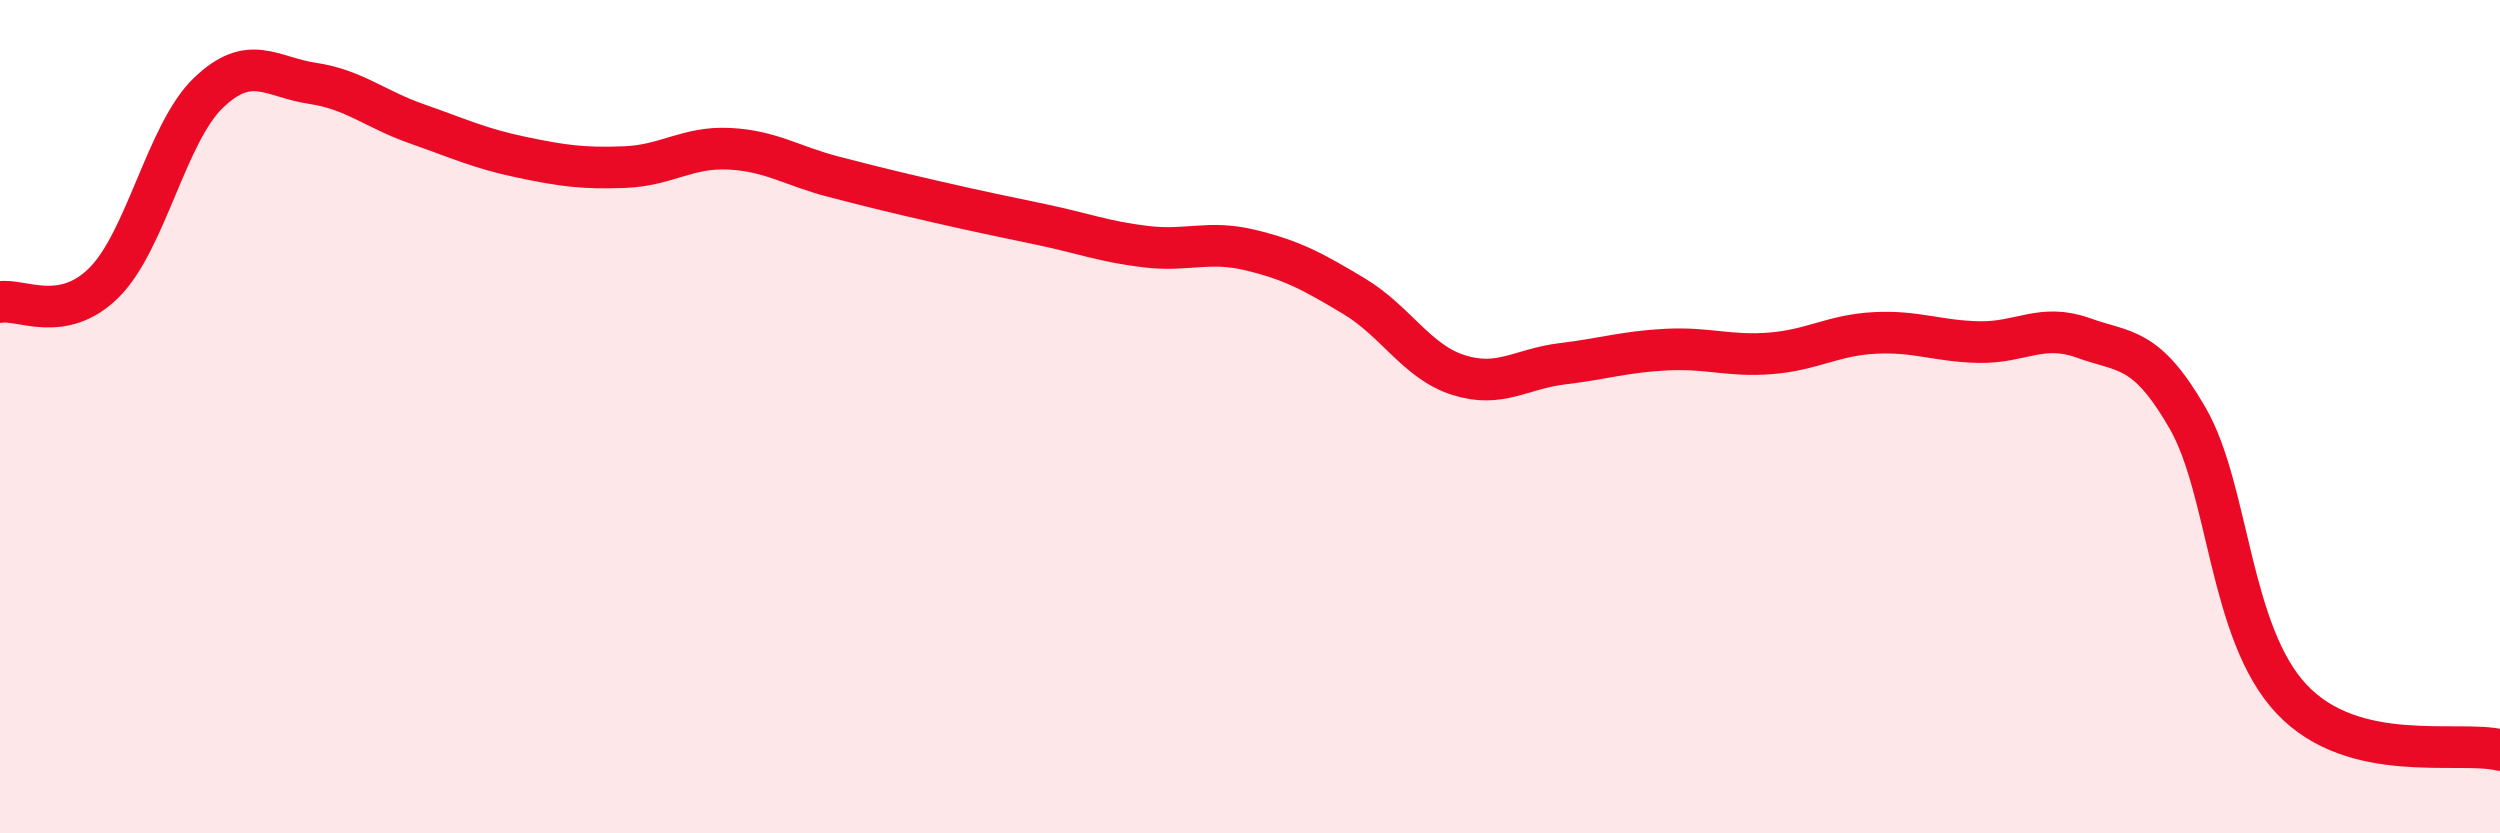
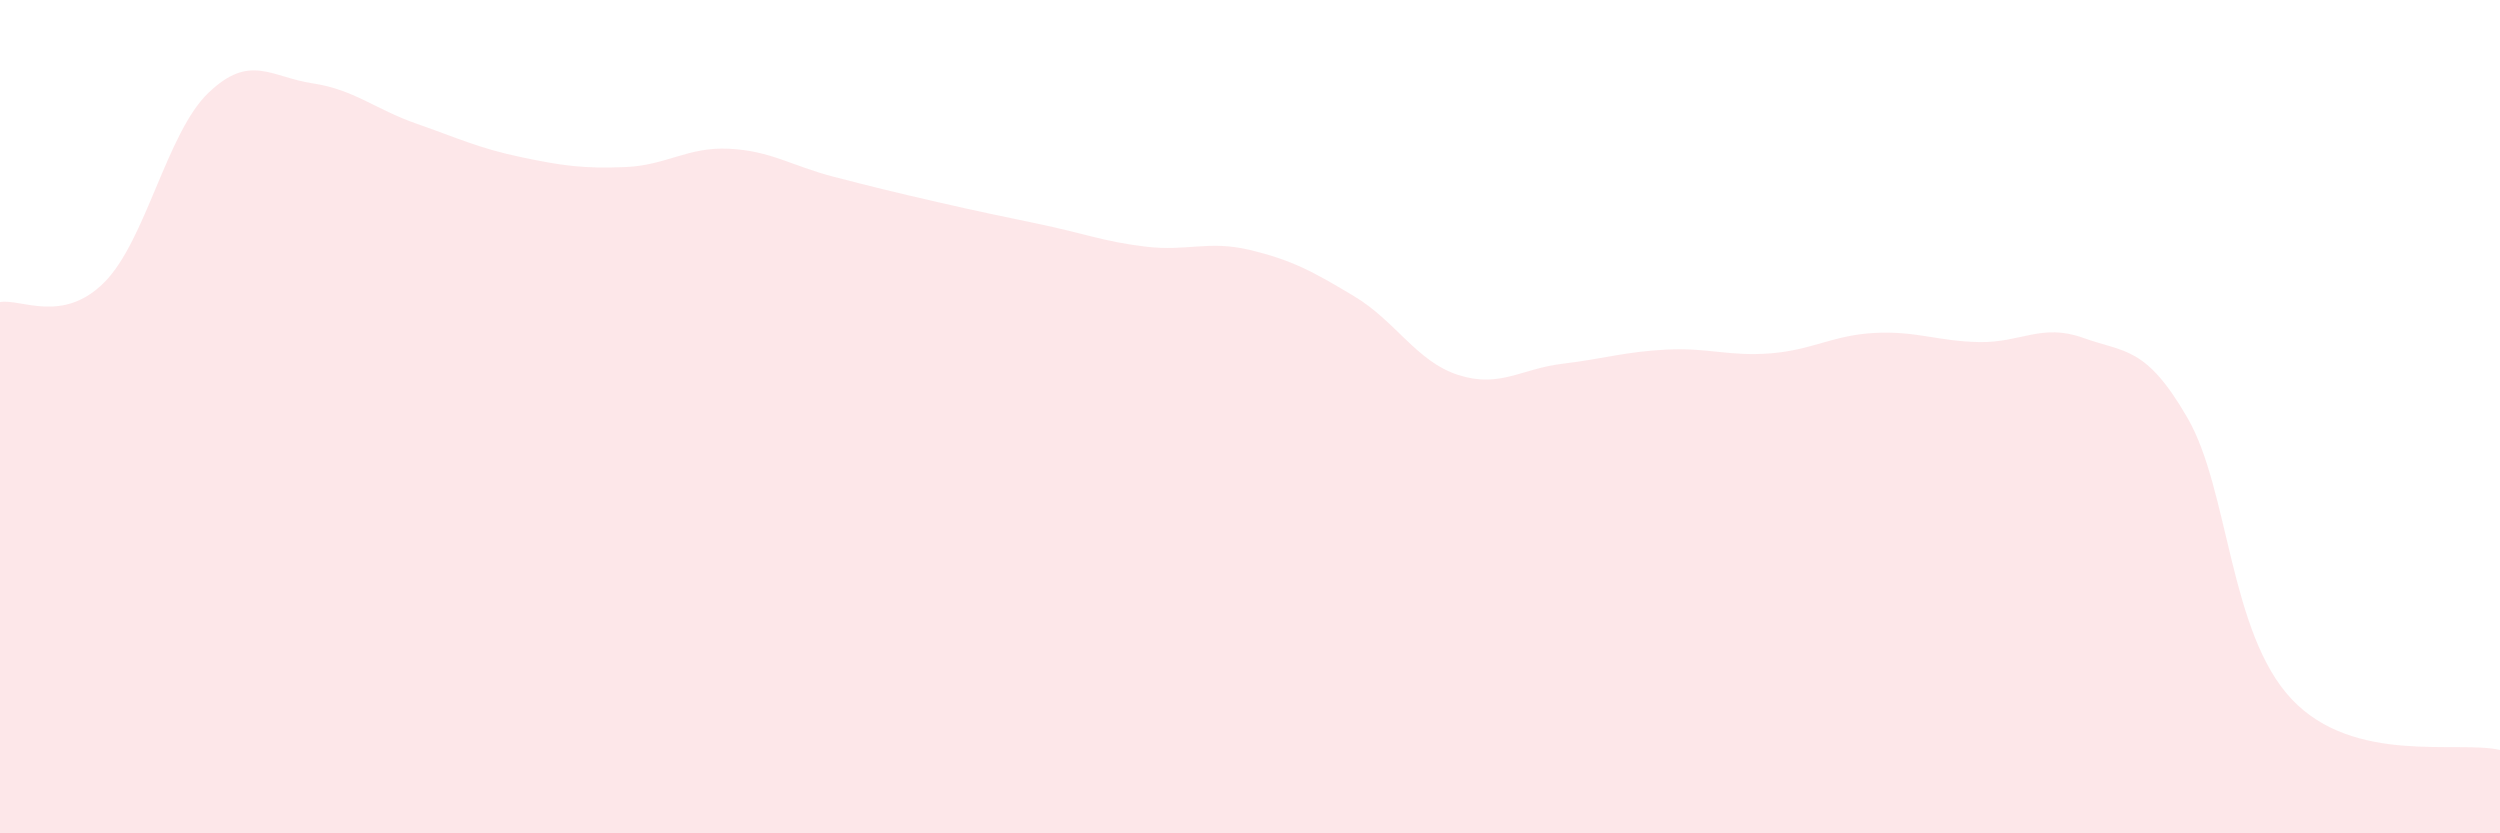
<svg xmlns="http://www.w3.org/2000/svg" width="60" height="20" viewBox="0 0 60 20">
  <path d="M 0,7.25 C 0.5,7.16 1.5,7.78 2.5,6.78 C 3.5,5.78 4,3.19 5,2.23 C 6,1.27 6.5,1.85 7.5,2 C 8.5,2.15 9,2.62 10,2.97 C 11,3.32 11.5,3.56 12.5,3.77 C 13.5,3.98 14,4.05 15,4.01 C 16,3.97 16.5,3.52 17.5,3.57 C 18.5,3.62 19,3.98 20,4.24 C 21,4.5 21.5,4.62 22.5,4.85 C 23.5,5.08 24,5.18 25,5.39 C 26,5.6 26.5,5.8 27.5,5.92 C 28.5,6.04 29,5.76 30,6 C 31,6.24 31.5,6.51 32.5,7.11 C 33.5,7.71 34,8.68 35,9 C 36,9.32 36.5,8.85 37.5,8.73 C 38.5,8.61 39,8.44 40,8.39 C 41,8.34 41.5,8.56 42.5,8.48 C 43.5,8.4 44,8.04 45,7.99 C 46,7.94 46.5,8.19 47.5,8.21 C 48.5,8.23 49,7.75 50,8.11 C 51,8.47 51.5,8.3 52.5,10.03 C 53.5,11.76 53.5,15.19 55,16.78 C 56.5,18.37 59,17.76 60,18L60 20L0 20Z" fill="#EB0A25" opacity="0.1" stroke-linecap="round" stroke-linejoin="round" />
-   <path d="M 0,7.25 C 0.5,7.16 1.5,7.78 2.5,6.78 C 3.5,5.78 4,3.19 5,2.23 C 6,1.27 6.5,1.85 7.5,2 C 8.5,2.15 9,2.62 10,2.97 C 11,3.32 11.5,3.56 12.5,3.77 C 13.5,3.98 14,4.05 15,4.01 C 16,3.97 16.5,3.52 17.5,3.57 C 18.5,3.62 19,3.98 20,4.24 C 21,4.5 21.5,4.62 22.5,4.85 C 23.5,5.08 24,5.18 25,5.39 C 26,5.6 26.5,5.8 27.5,5.92 C 28.5,6.04 29,5.76 30,6 C 31,6.24 31.5,6.51 32.5,7.11 C 33.5,7.71 34,8.68 35,9 C 36,9.32 36.5,8.85 37.5,8.73 C 38.5,8.61 39,8.44 40,8.39 C 41,8.34 41.5,8.56 42.5,8.48 C 43.5,8.4 44,8.04 45,7.99 C 46,7.94 46.5,8.19 47.5,8.21 C 48.5,8.23 49,7.75 50,8.11 C 51,8.47 51.5,8.3 52.5,10.03 C 53.5,11.76 53.5,15.19 55,16.78 C 56.5,18.37 59,17.76 60,18" stroke="#EB0A25" stroke-width="1" fill="none" stroke-linecap="round" stroke-linejoin="round" />
</svg>